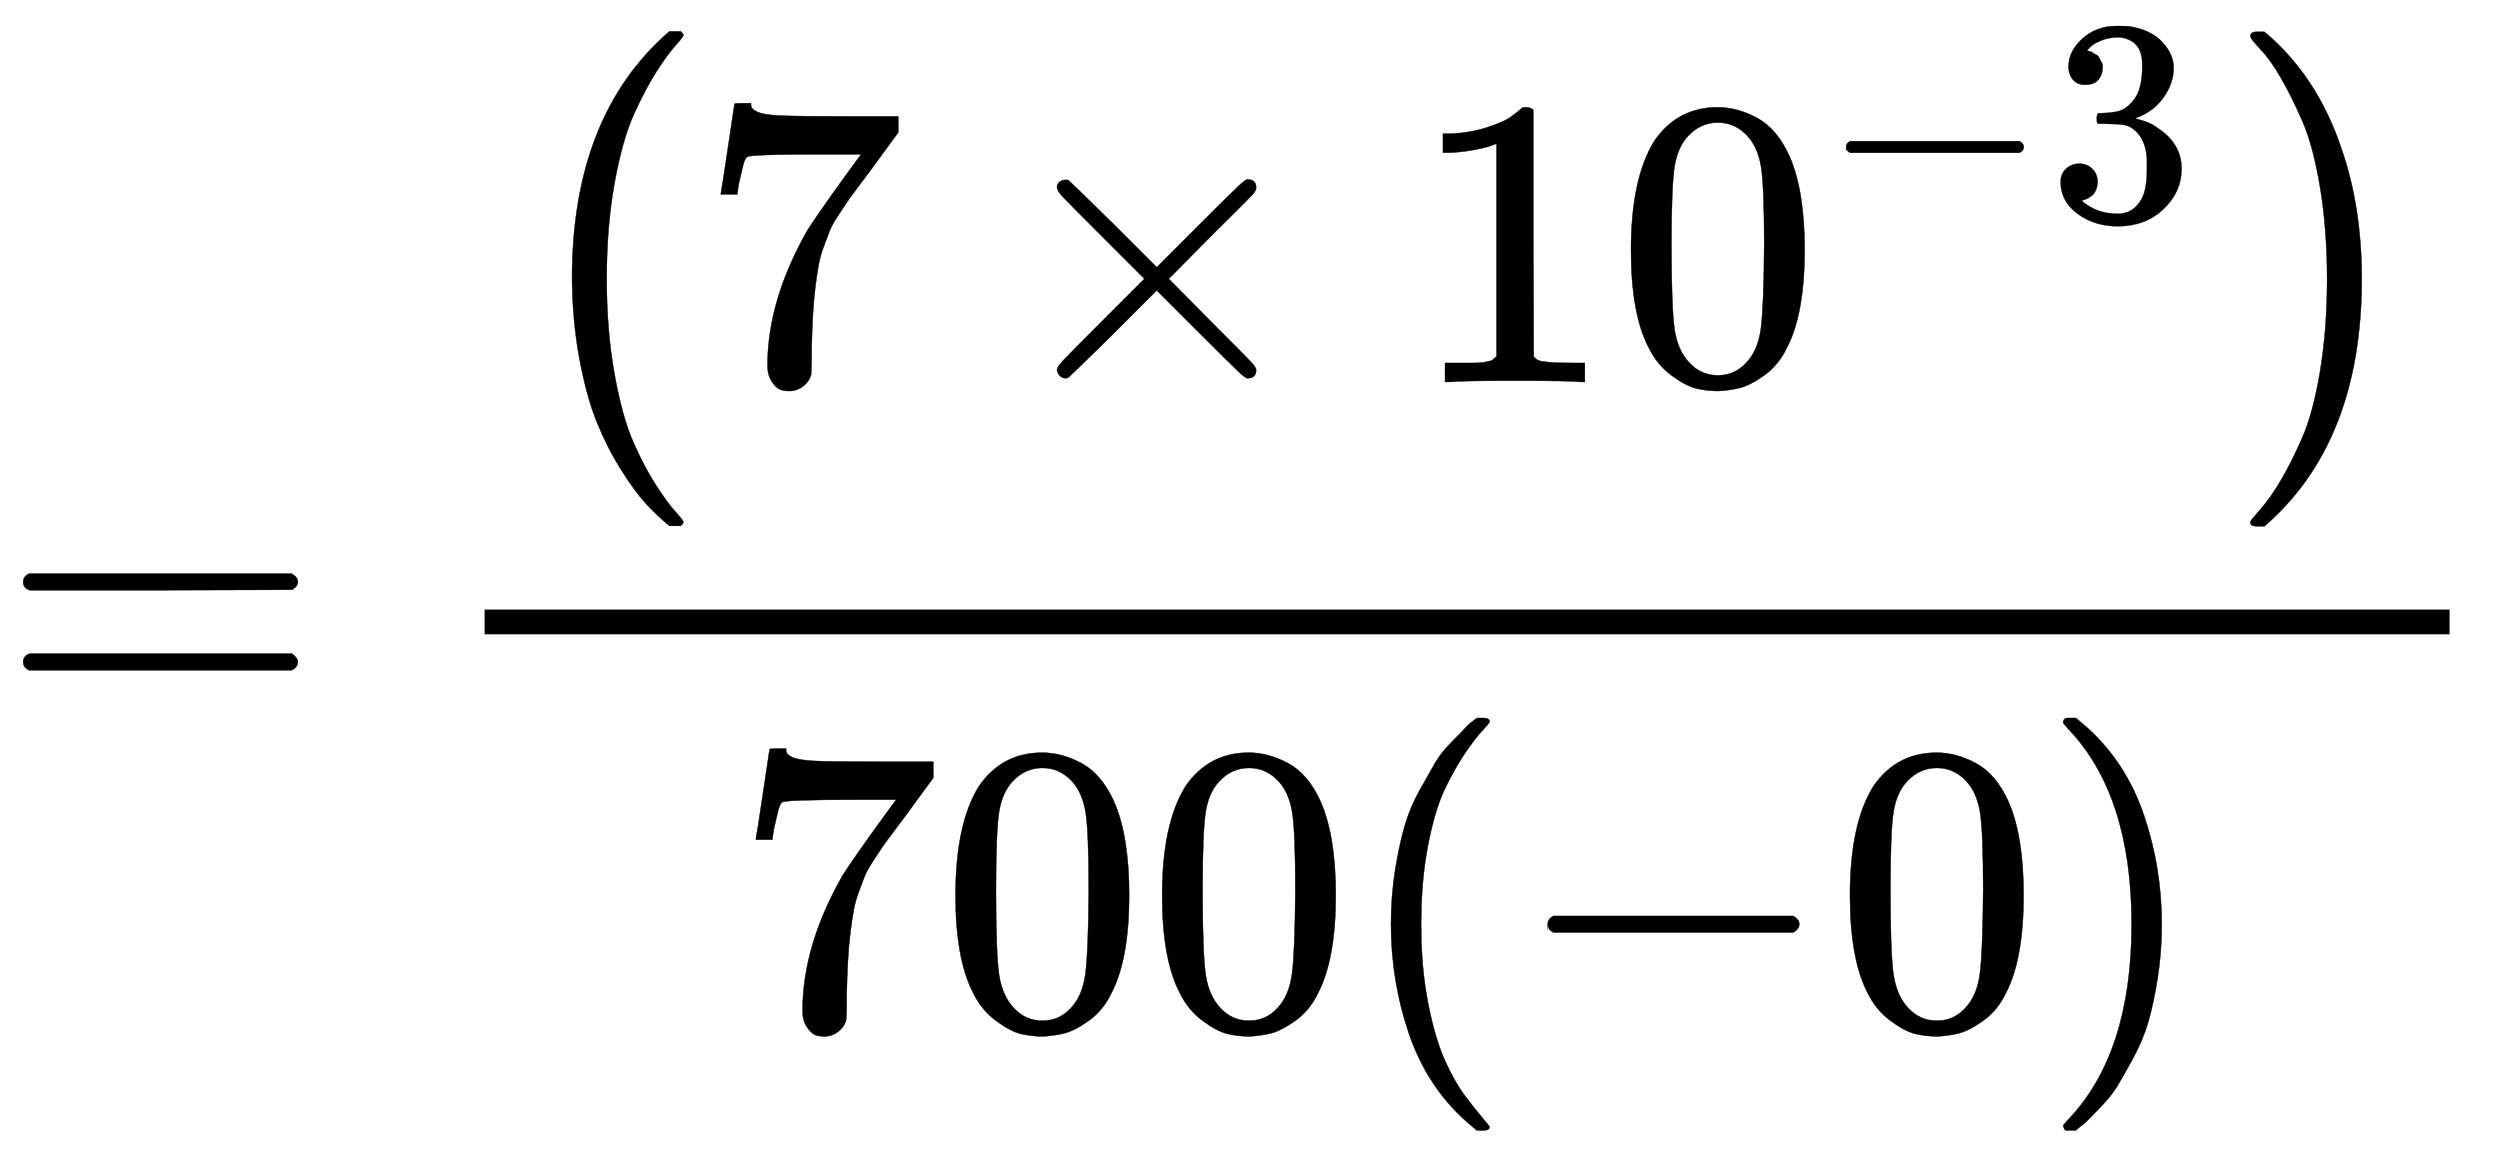
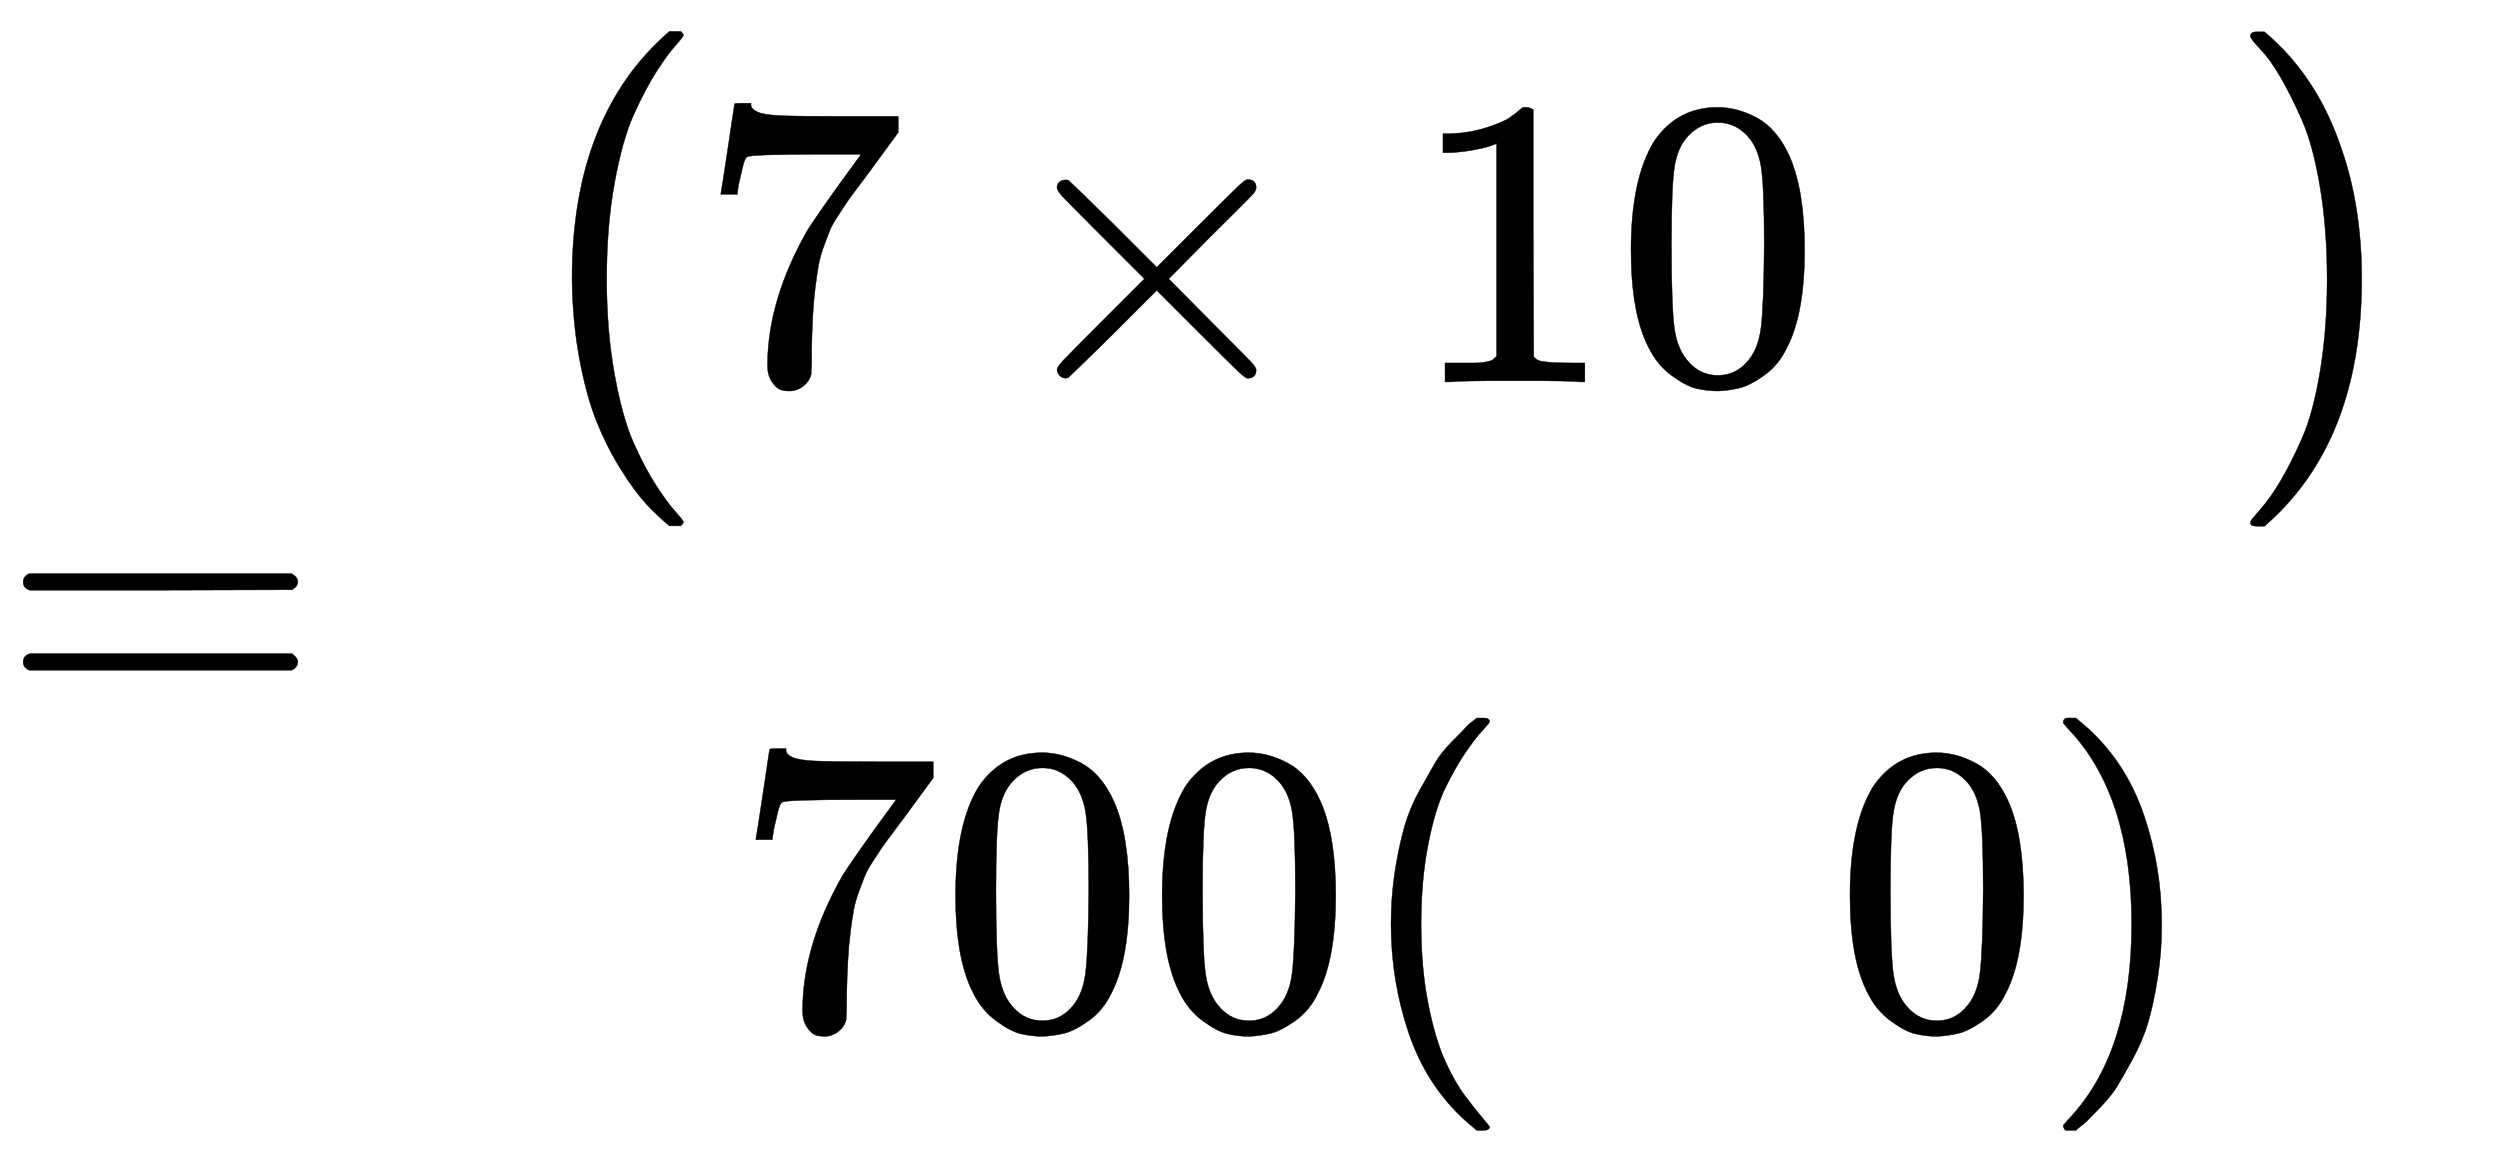
<svg xmlns="http://www.w3.org/2000/svg" xmlns:xlink="http://www.w3.org/1999/xlink" width="14.08ex" height="6.588ex" viewBox="0 -1758.2 6062.1 2836.6" role="img" focusable="false" style="vertical-align: -2.505ex;">
  <defs>
    <path stroke-width="1" id="E288-MJMAIN-3D" d="M56 347Q56 360 70 367H707Q722 359 722 347Q722 336 708 328L390 327H72Q56 332 56 347ZM56 153Q56 168 72 173H708Q722 163 722 153Q722 140 707 133H70Q56 140 56 153Z" />
    <path stroke-width="1" id="E288-MJMAIN-28" d="M94 250Q94 319 104 381T127 488T164 576T202 643T244 695T277 729T302 750H315H319Q333 750 333 741Q333 738 316 720T275 667T226 581T184 443T167 250T184 58T225 -81T274 -167T316 -220T333 -241Q333 -250 318 -250H315H302L274 -226Q180 -141 137 -14T94 250Z" />
    <path stroke-width="1" id="E288-MJMAIN-37" d="M55 458Q56 460 72 567L88 674Q88 676 108 676H128V672Q128 662 143 655T195 646T364 644H485V605L417 512Q408 500 387 472T360 435T339 403T319 367T305 330T292 284T284 230T278 162T275 80Q275 66 275 52T274 28V19Q270 2 255 -10T221 -22Q210 -22 200 -19T179 0T168 40Q168 198 265 368Q285 400 349 489L395 552H302Q128 552 119 546Q113 543 108 522T98 479L95 458V455H55V458Z" />
    <path stroke-width="1" id="E288-MJMAIN-D7" d="M630 29Q630 9 609 9Q604 9 587 25T493 118L389 222L284 117Q178 13 175 11Q171 9 168 9Q160 9 154 15T147 29Q147 36 161 51T255 146L359 250L255 354Q174 435 161 449T147 471Q147 480 153 485T168 490Q173 490 175 489Q178 487 284 383L389 278L493 382Q570 459 587 475T609 491Q630 491 630 471Q630 464 620 453T522 355L418 250L522 145Q606 61 618 48T630 29Z" />
    <path stroke-width="1" id="E288-MJMAIN-31" d="M213 578L200 573Q186 568 160 563T102 556H83V602H102Q149 604 189 617T245 641T273 663Q275 666 285 666Q294 666 302 660V361L303 61Q310 54 315 52T339 48T401 46H427V0H416Q395 3 257 3Q121 3 100 0H88V46H114Q136 46 152 46T177 47T193 50T201 52T207 57T213 61V578Z" />
    <path stroke-width="1" id="E288-MJMAIN-30" d="M96 585Q152 666 249 666Q297 666 345 640T423 548Q460 465 460 320Q460 165 417 83Q397 41 362 16T301 -15T250 -22Q224 -22 198 -16T137 16T82 83Q39 165 39 320Q39 494 96 585ZM321 597Q291 629 250 629Q208 629 178 597Q153 571 145 525T137 333Q137 175 145 125T181 46Q209 16 250 16Q290 16 318 46Q347 76 354 130T362 333Q362 478 354 524T321 597Z" />
-     <path stroke-width="1" id="E288-MJMAIN-2212" d="M84 237T84 250T98 270H679Q694 262 694 250T679 230H98Q84 237 84 250Z" />
-     <path stroke-width="1" id="E288-MJMAIN-33" d="M127 463Q100 463 85 480T69 524Q69 579 117 622T233 665Q268 665 277 664Q351 652 390 611T430 522Q430 470 396 421T302 350L299 348Q299 347 308 345T337 336T375 315Q457 262 457 175Q457 96 395 37T238 -22Q158 -22 100 21T42 130Q42 158 60 175T105 193Q133 193 151 175T169 130Q169 119 166 110T159 94T148 82T136 74T126 70T118 67L114 66Q165 21 238 21Q293 21 321 74Q338 107 338 175V195Q338 290 274 322Q259 328 213 329L171 330L168 332Q166 335 166 348Q166 366 174 366Q202 366 232 371Q266 376 294 413T322 525V533Q322 590 287 612Q265 626 240 626Q208 626 181 615T143 592T132 580H135Q138 579 143 578T153 573T165 566T175 555T183 540T186 520Q186 498 172 481T127 463Z" />
    <path stroke-width="1" id="E288-MJMAIN-29" d="M60 749L64 750Q69 750 74 750H86L114 726Q208 641 251 514T294 250Q294 182 284 119T261 12T224 -76T186 -143T145 -194T113 -227T90 -246Q87 -249 86 -250H74Q66 -250 63 -250T58 -247T55 -238Q56 -237 66 -225Q221 -64 221 250T66 725Q56 737 55 738Q55 746 60 749Z" />
    <path stroke-width="1" id="E288-MJSZ1-28" d="M152 251Q152 646 388 850H416Q422 844 422 841Q422 837 403 816T357 753T302 649T255 482T236 250Q236 124 255 19T301 -147T356 -251T403 -315T422 -340Q422 -343 416 -349H388Q359 -325 332 -296T271 -213T212 -97T170 56T152 251Z" />
    <path stroke-width="1" id="E288-MJSZ1-29" d="M305 251Q305 -145 69 -349H56Q43 -349 39 -347T35 -338Q37 -333 60 -307T108 -239T160 -136T204 27T221 250T204 473T160 636T108 740T60 807T35 839Q35 850 50 850H56H69Q197 743 256 566Q305 425 305 251Z" />
  </defs>
  <g stroke="currentColor" fill="currentColor" stroke-width="0" transform="matrix(1 0 0 -1 0 0)">
    <use xlink:href="#E288-MJMAIN-3D" x="0" y="0" />
    <g transform="translate(778,0)">
      <g transform="translate(397,0)">
-         <rect stroke="none" width="4765" height="60" x="0" y="220" />
        <g transform="translate(60,832)">
          <use xlink:href="#E288-MJSZ1-28" />
          <use xlink:href="#E288-MJMAIN-37" x="458" y="0" />
          <use xlink:href="#E288-MJMAIN-D7" x="1181" y="0" />
          <g transform="translate(2181,0)">
            <use xlink:href="#E288-MJMAIN-31" />
            <use xlink:href="#E288-MJMAIN-30" x="500" y="0" />
            <g transform="translate(1001,393)">
              <use transform="scale(0.707)" xlink:href="#E288-MJMAIN-2212" x="0" y="0" />
              <use transform="scale(0.707)" xlink:href="#E288-MJMAIN-33" x="778" y="0" />
            </g>
          </g>
          <use xlink:href="#E288-MJSZ1-29" x="4187" y="-1" />
        </g>
        <g transform="translate(603,-733)">
          <use xlink:href="#E288-MJMAIN-37" />
          <use xlink:href="#E288-MJMAIN-30" x="500" y="0" />
          <use xlink:href="#E288-MJMAIN-30" x="1001" y="0" />
          <use xlink:href="#E288-MJMAIN-28" x="1501" y="0" />
          <use xlink:href="#E288-MJMAIN-2212" x="1891" y="0" />
          <use xlink:href="#E288-MJMAIN-30" x="2669" y="0" />
          <use xlink:href="#E288-MJMAIN-29" x="3170" y="0" />
        </g>
      </g>
    </g>
  </g>
</svg>